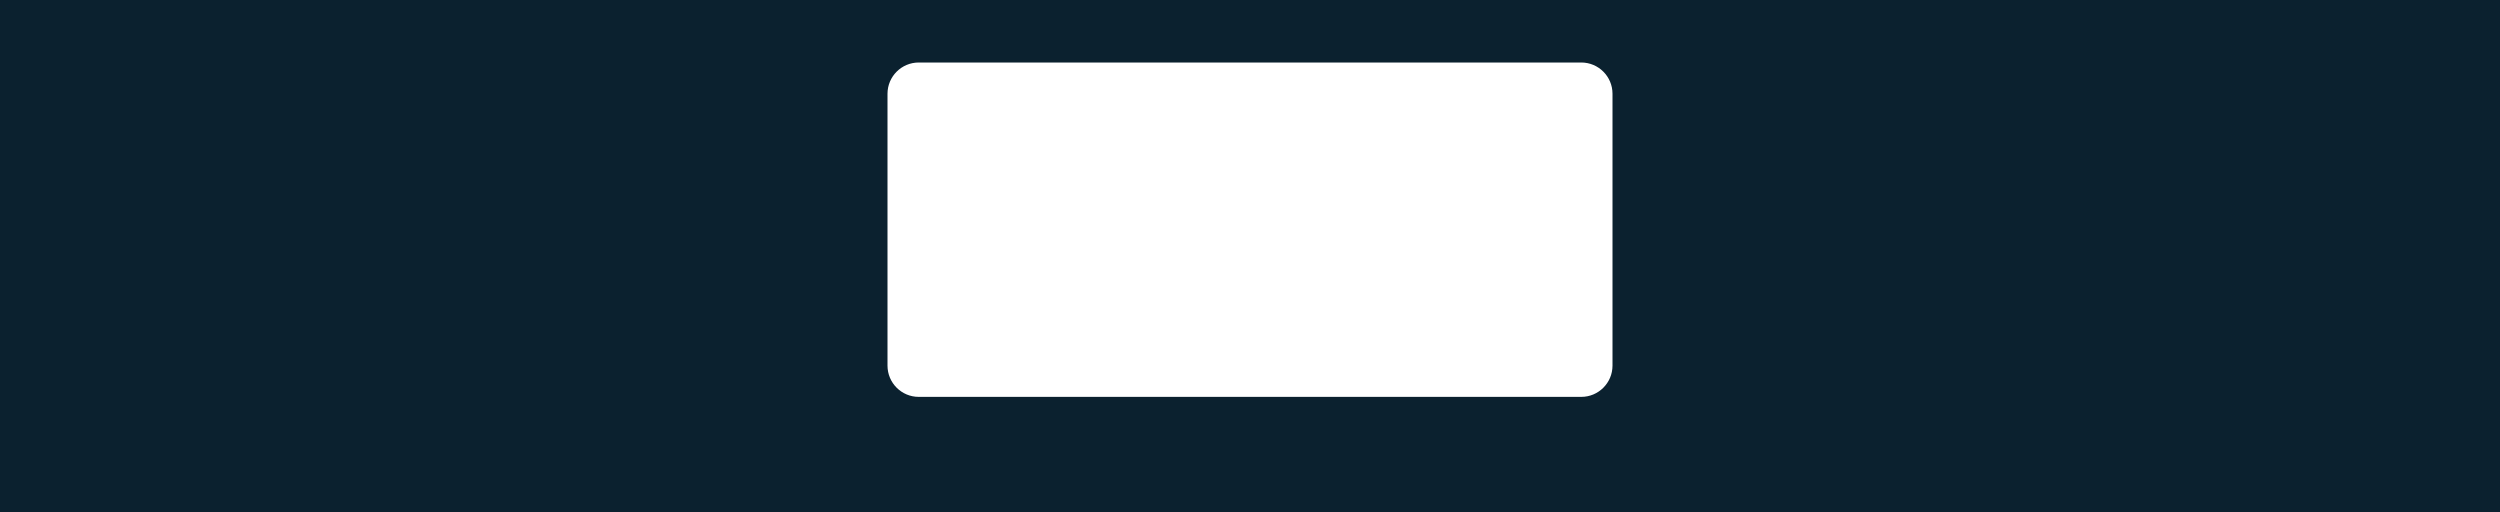
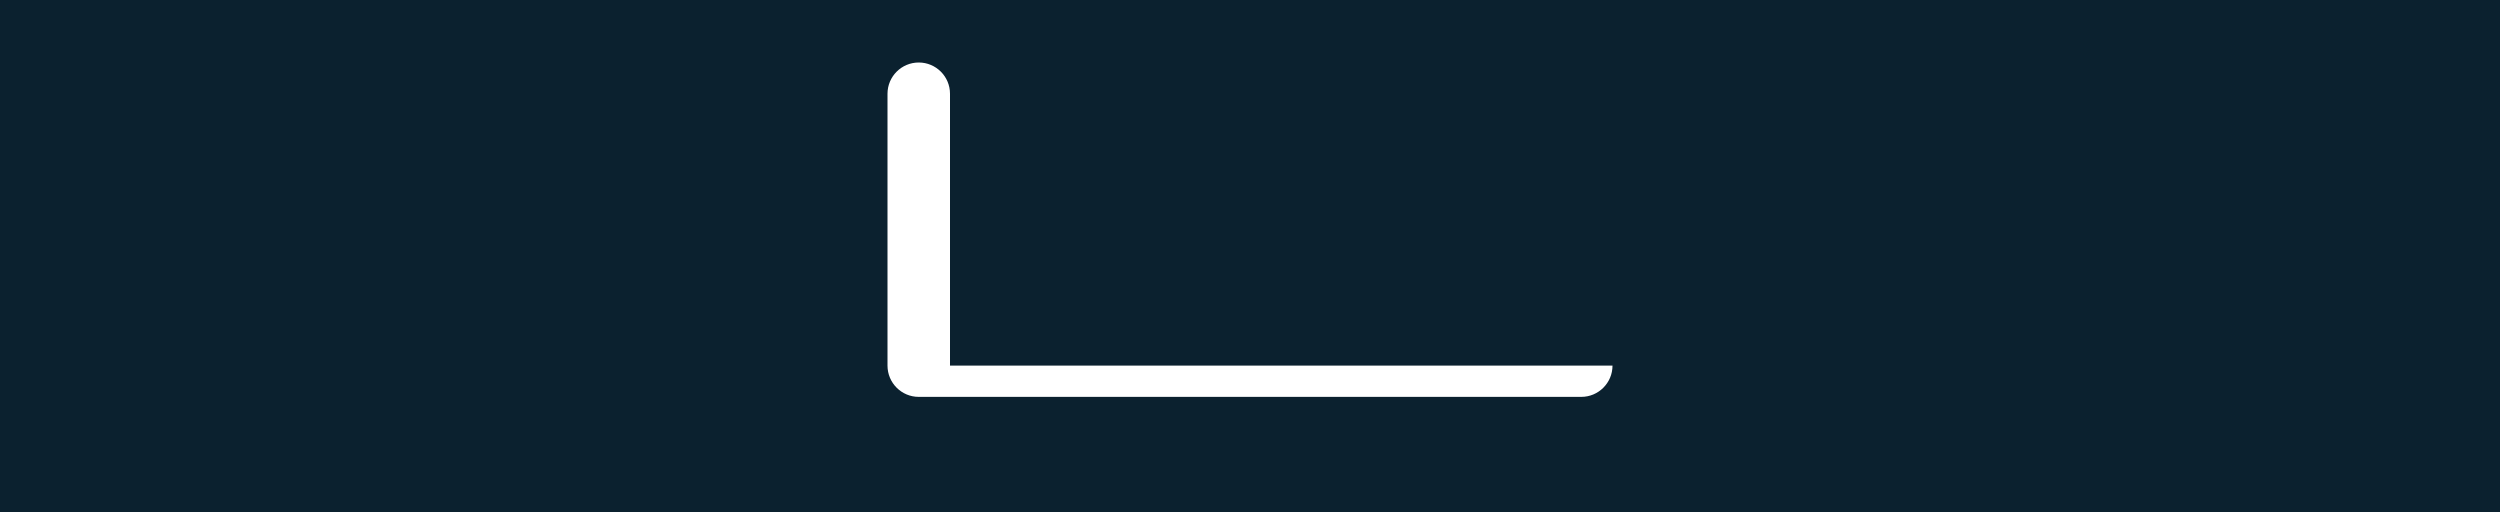
<svg xmlns="http://www.w3.org/2000/svg" id="Слой_1" x="0px" y="0px" viewBox="0 0 4000 820" style="enable-background:new 0 0 4000 820;" xml:space="preserve">
  <style type="text/css"> .st0{fill:#0B212F;} </style>
-   <path class="st0" d="M0,0v820h4000V0H0z M2580,585c0,27.6-22.4,50-50,50H1470c-27.6,0-50-22.4-50-50V150c0-27.6,22.4-50,50-50h1060 c27.6,0,50,22.4,50,50V585z" />
+   <path class="st0" d="M0,0v820h4000V0H0z M2580,585c0,27.6-22.4,50-50,50H1470c-27.6,0-50-22.4-50-50V150c0-27.6,22.4-50,50-50c27.6,0,50,22.4,50,50V585z" />
</svg>